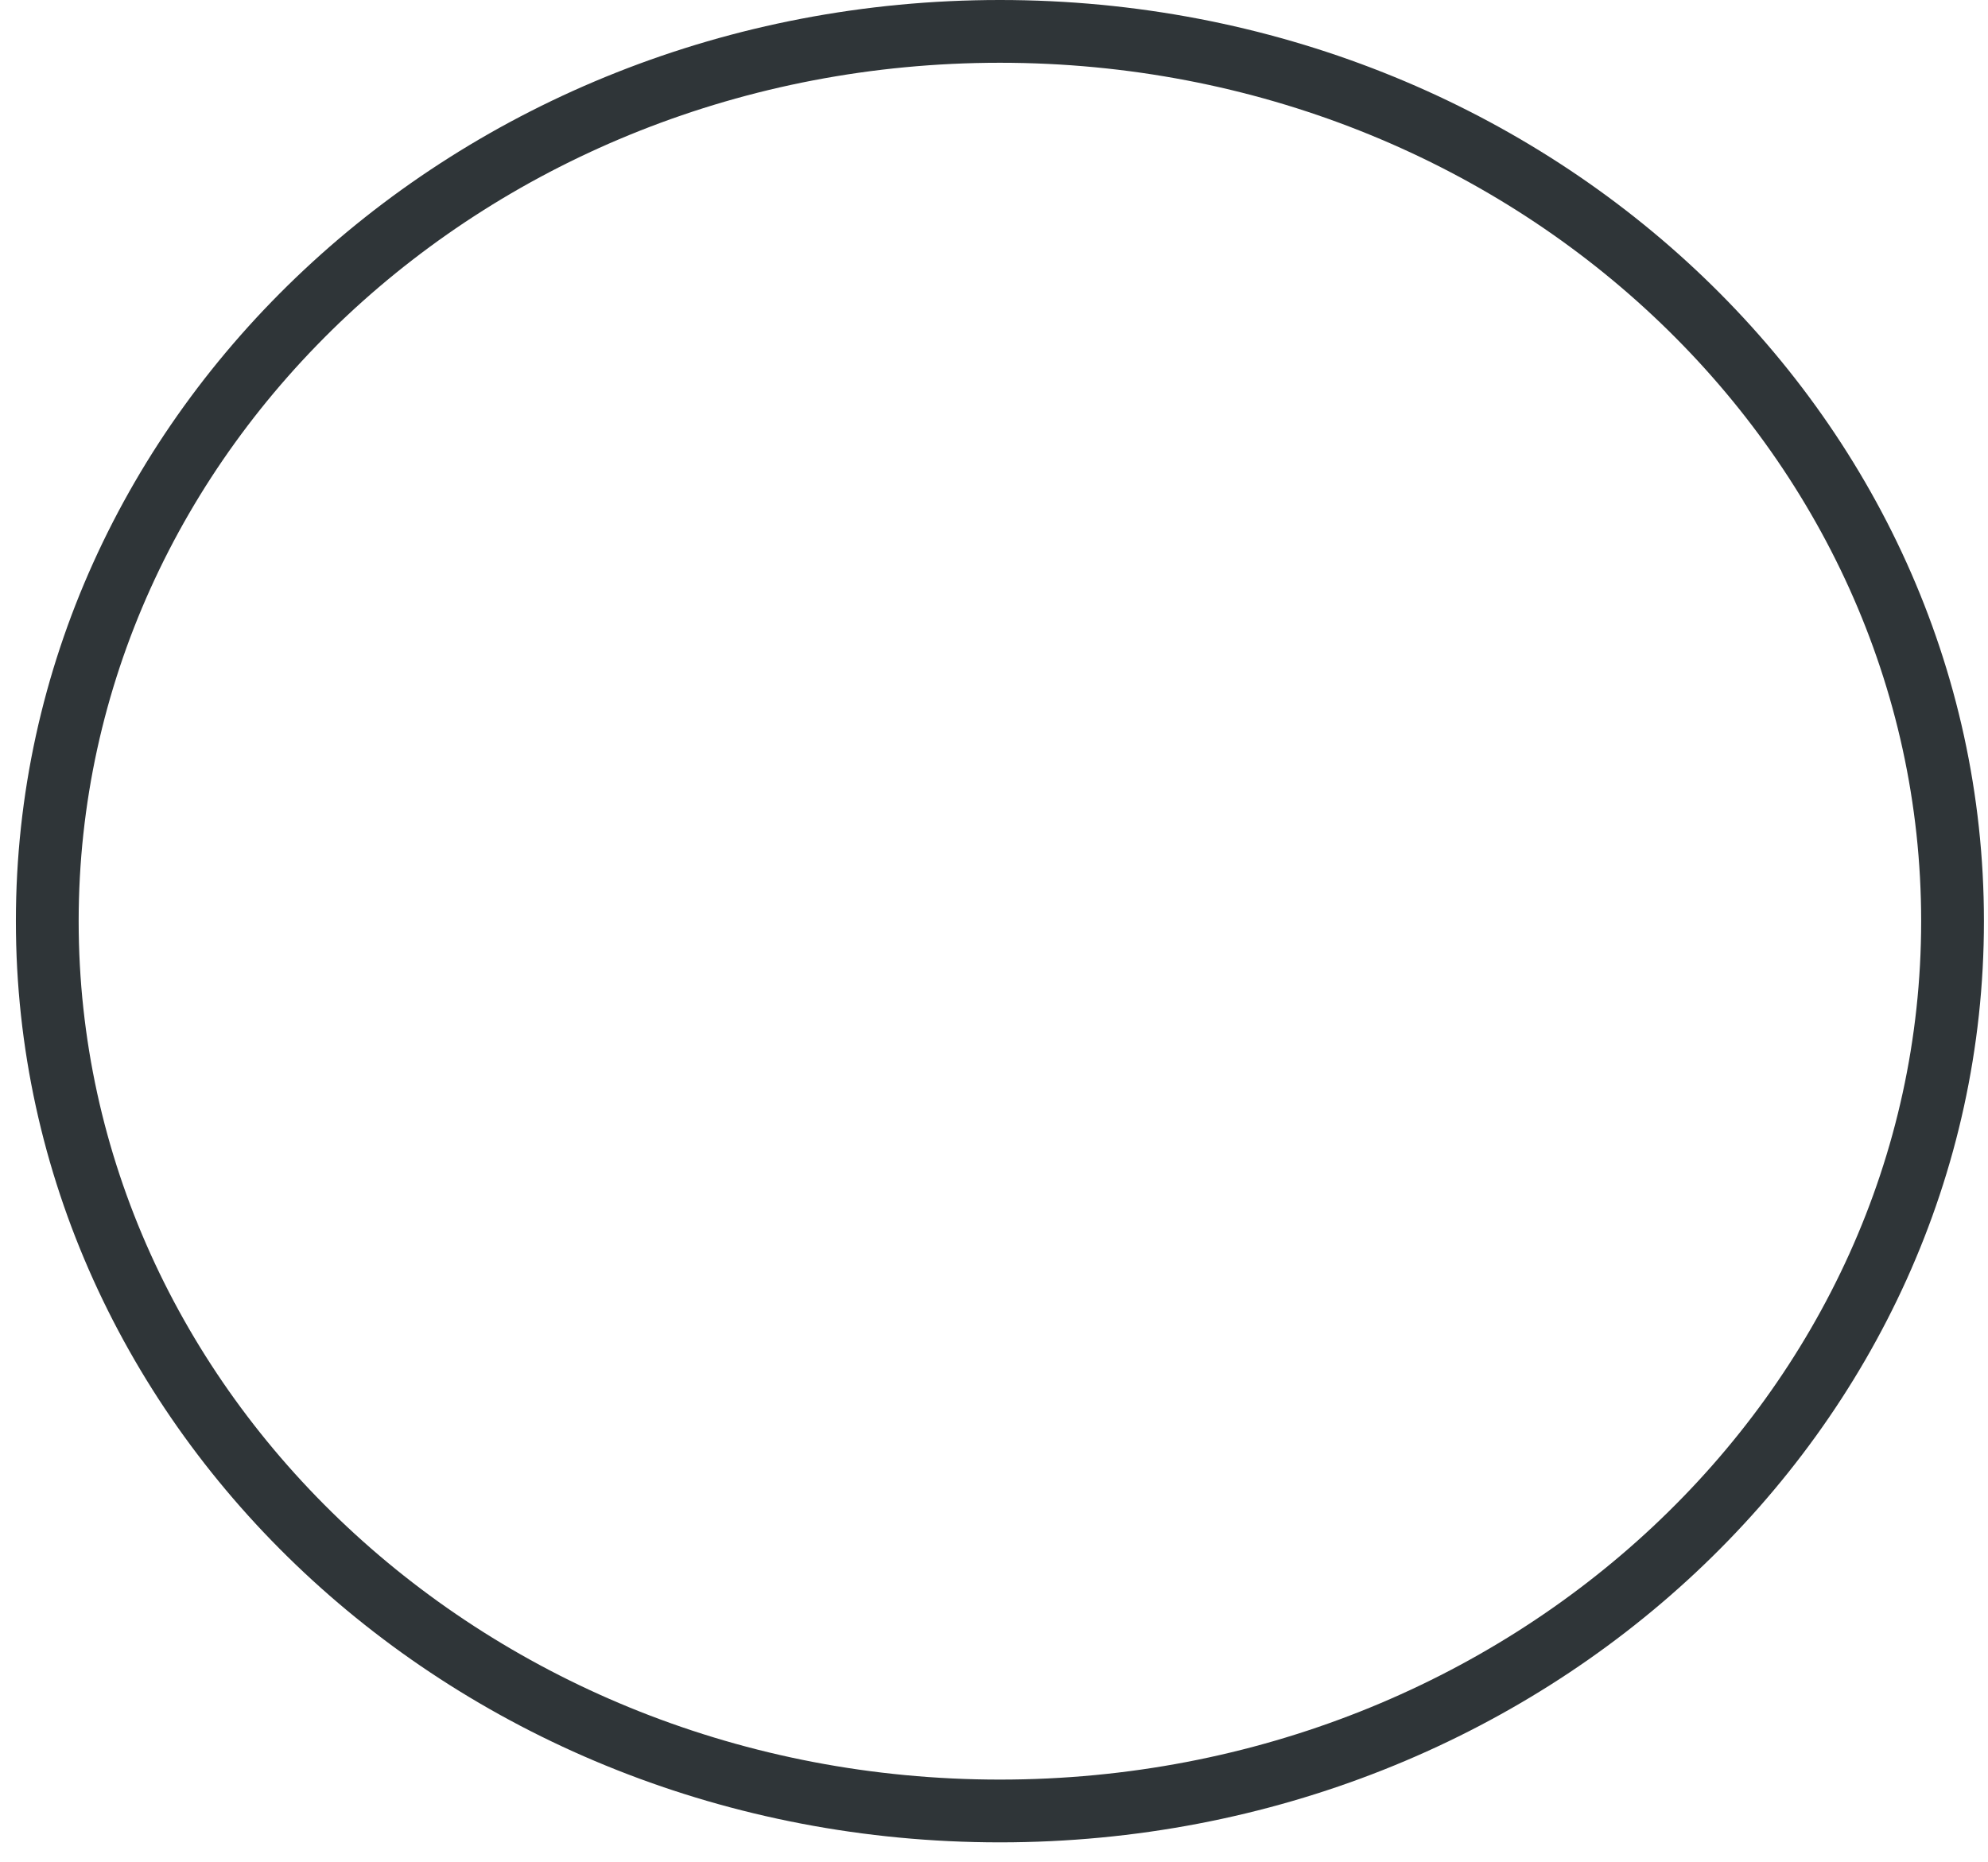
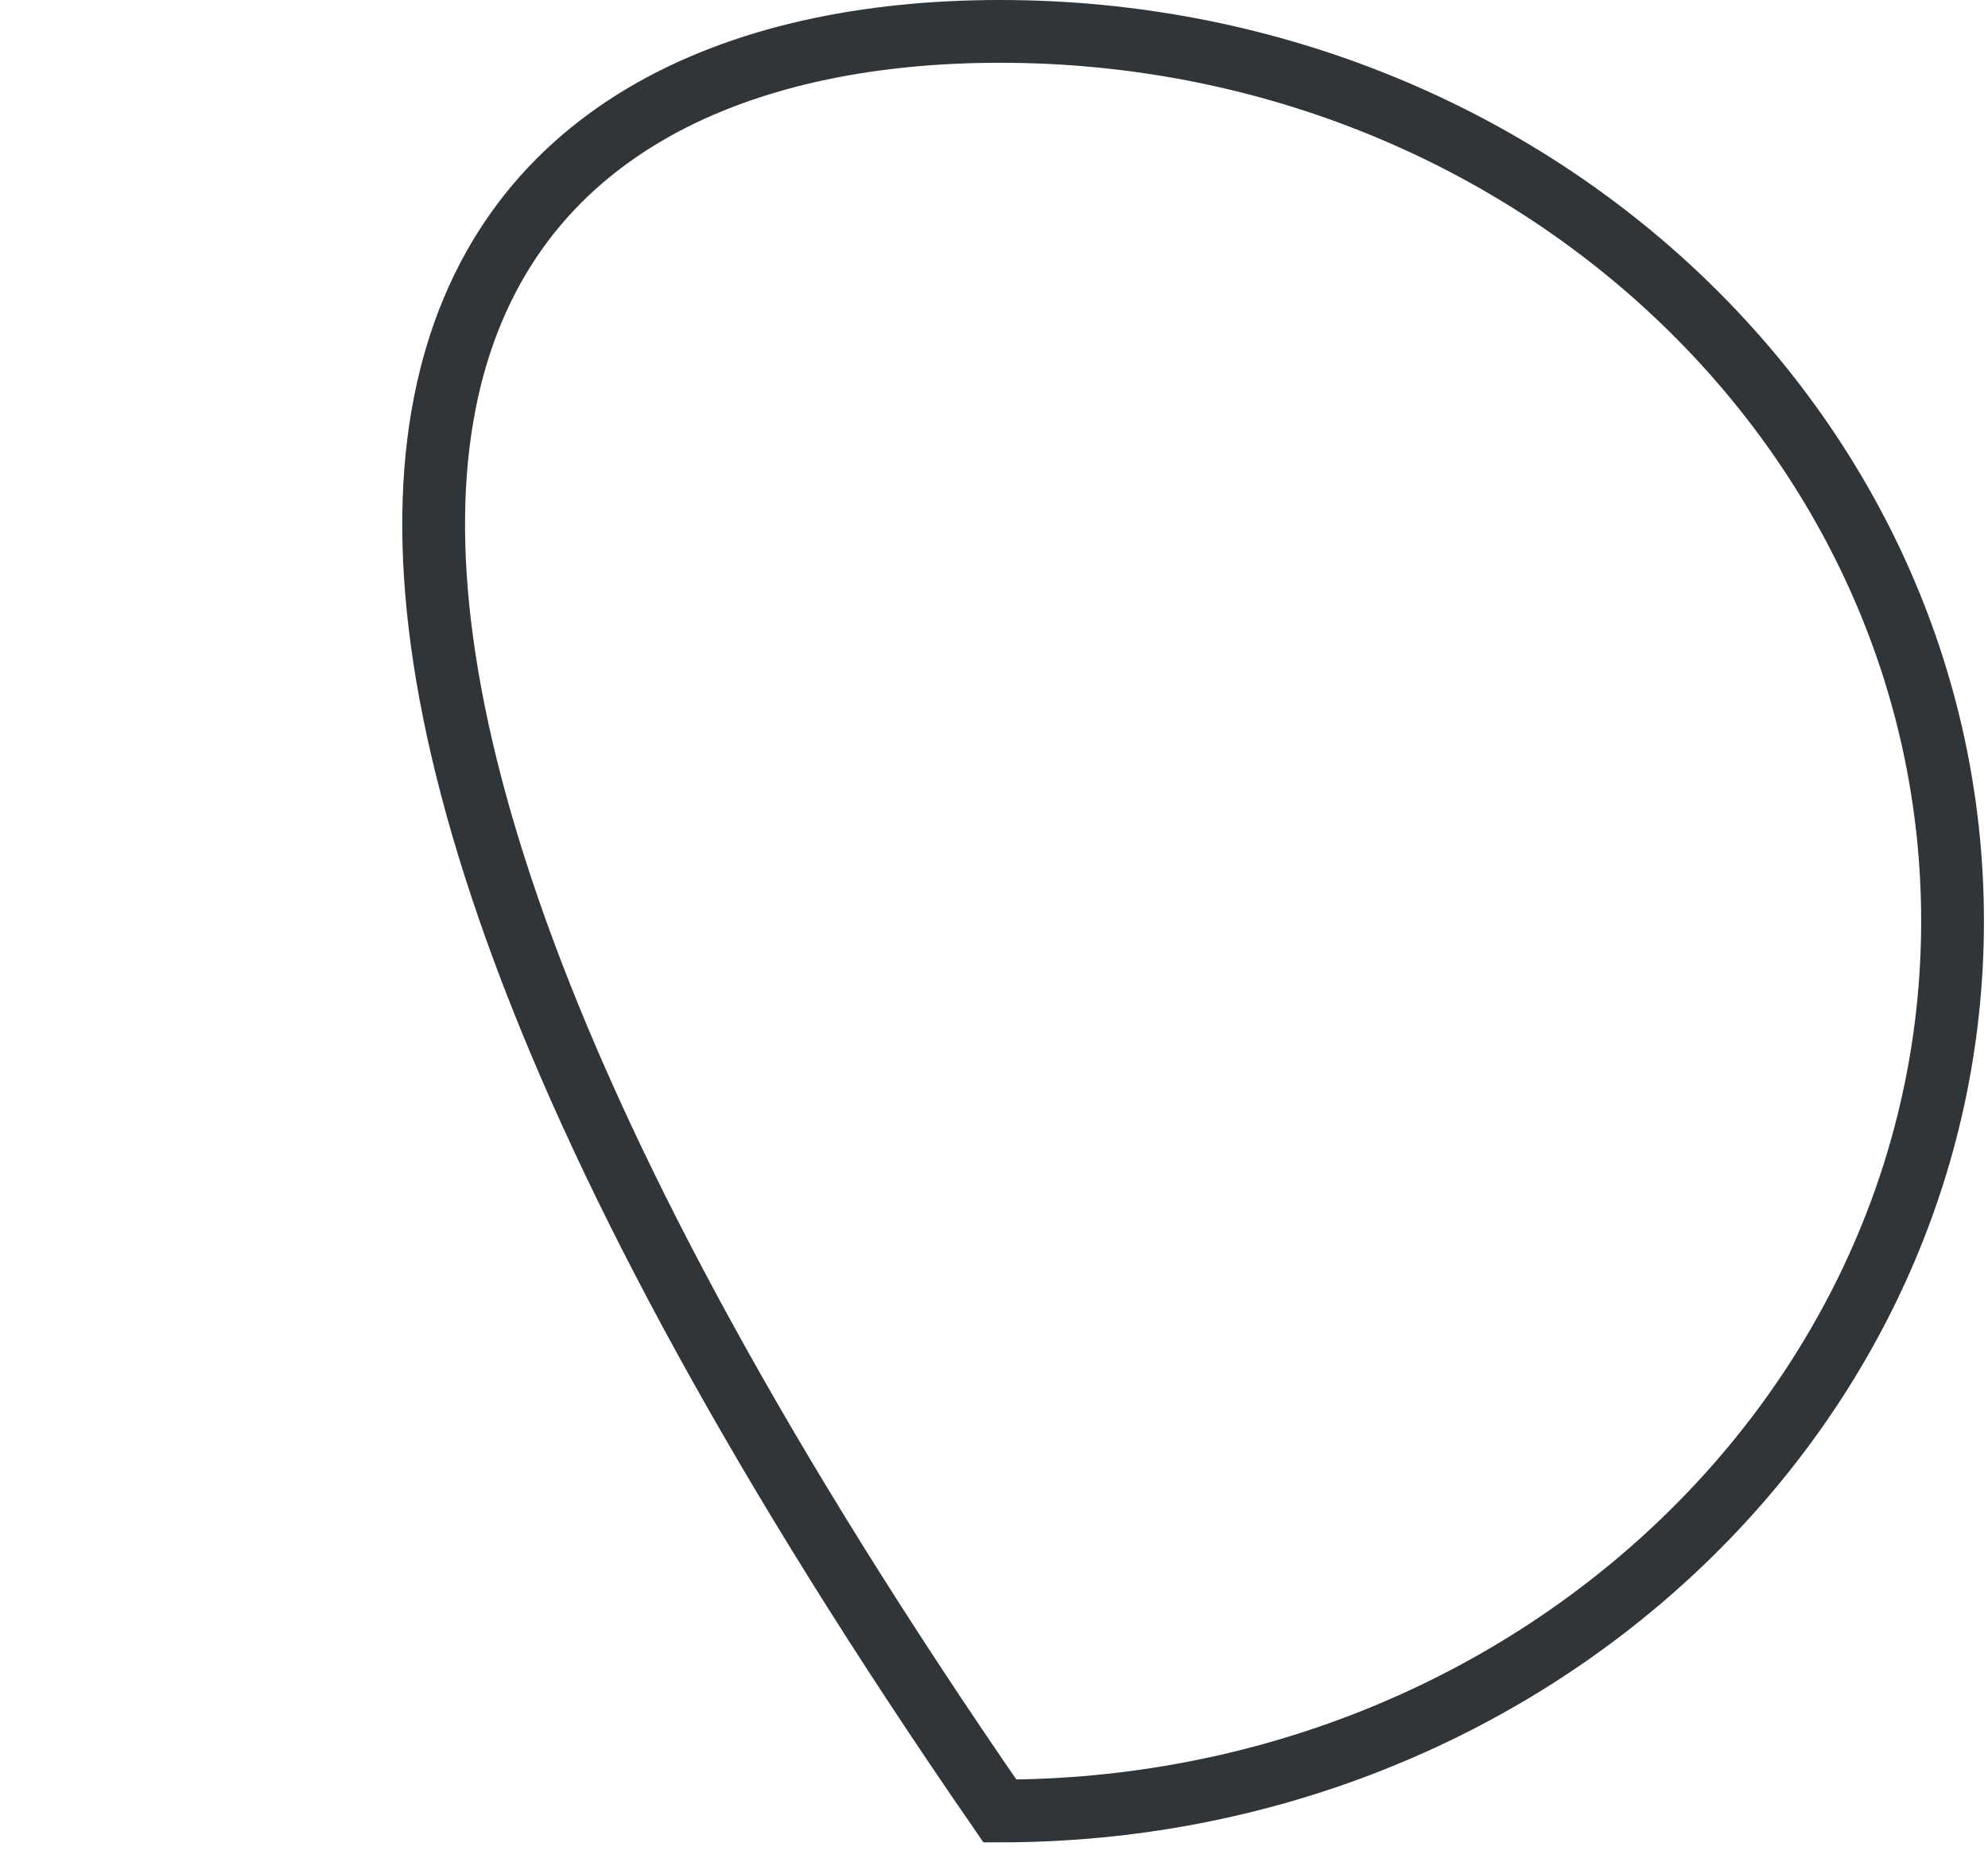
<svg xmlns="http://www.w3.org/2000/svg" width="95" height="89" viewBox="0 0 95 89" fill="none">
-   <path d="M93.306 44.029C93.306 67.425 73.019 86.557 47.782 86.557C22.546 86.557 2.259 67.425 2.259 44.029C2.259 20.632 22.546 1.5 47.782 1.5C73.019 1.5 93.306 20.632 93.306 44.029Z" stroke="#2F3538" stroke-width="3" />
+   <path d="M93.306 44.029C93.306 67.425 73.019 86.557 47.782 86.557C2.259 20.632 22.546 1.5 47.782 1.5C73.019 1.5 93.306 20.632 93.306 44.029Z" stroke="#2F3538" stroke-width="3" />
</svg>